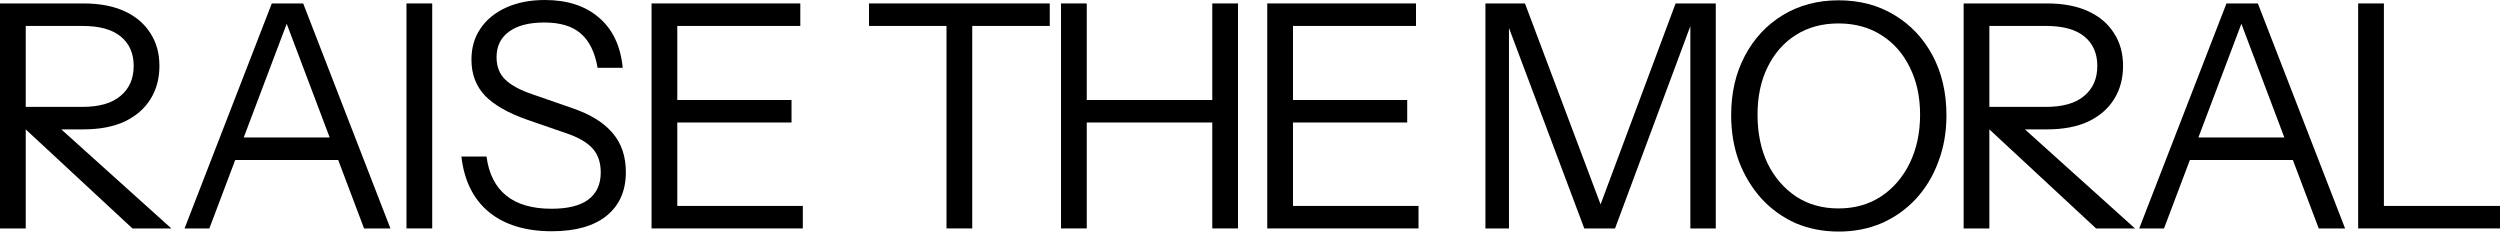
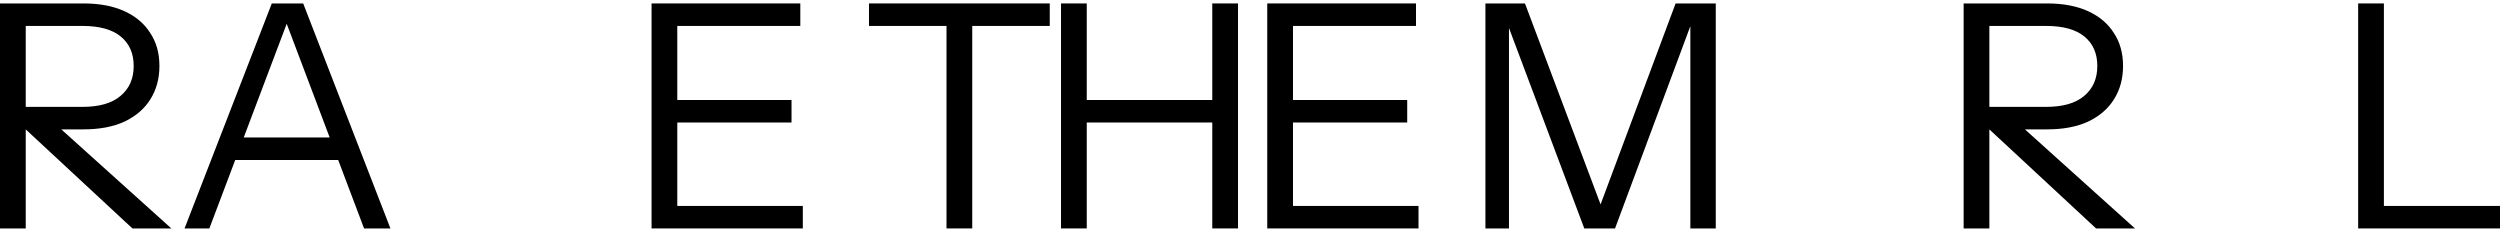
<svg xmlns="http://www.w3.org/2000/svg" fill="none" height="100%" overflow="visible" preserveAspectRatio="none" style="display: block;" viewBox="0 0 1220 113" width="100%">
  <g id="Vector">
    <path d="M0 111.475V1.677H40.737C48.598 1.677 55.285 2.948 60.799 5.49C66.312 8.031 70.498 11.59 73.357 16.165C76.317 20.638 77.798 25.975 77.798 32.177C77.798 38.378 76.317 43.817 73.357 48.494C70.498 53.069 66.312 56.678 60.799 59.321C55.285 61.863 48.598 63.134 40.737 63.134H9.189V52.154H40.277C48.445 52.154 54.622 50.375 58.808 46.816C63.096 43.258 65.24 38.378 65.24 32.177C65.24 26.077 63.147 21.299 58.961 17.842C54.775 14.386 48.547 12.657 40.277 12.657H12.558V111.475H0ZM64.627 111.475L5.973 57.034H23.125L83.617 111.475H64.627Z" fill="black" />
    <path d="M724.888 111.475V1.677H744.185L784.002 107.51H778.183L817.694 1.677H837.297V111.475H824.892V8.235H826.577L788.137 111.475H773.129L734.689 9.15H736.374V111.475H724.888Z" fill="black" />
    <path d="M90.064 111.475L132.638 1.677H143.665L102.163 111.475H90.064ZM177.663 111.475L136.161 1.677H147.953L190.527 111.475H177.663ZM111.198 67.099H168.781V78.078H111.198V67.099Z" fill="black" />
-     <path d="M198.36 111.475V1.677H210.918V111.475H198.36Z" fill="black" />
-     <path d="M269.273 112.848C256.409 112.848 246.148 109.696 238.491 103.393C230.936 97.09 226.495 88.092 225.167 76.401H237.419C238.542 84.839 241.758 91.193 247.067 95.463C252.376 99.733 259.727 101.868 269.12 101.868C277.084 101.868 283.056 100.394 287.038 97.445C291.122 94.395 293.164 89.973 293.164 84.178C293.164 79.197 291.786 75.232 289.029 72.283C286.273 69.335 281.984 66.895 276.165 64.964L257.634 58.559C248.241 55.305 241.299 51.391 236.807 46.816C232.314 42.14 230.068 36.243 230.068 29.127C230.068 23.23 231.549 18.147 234.509 13.877C237.47 9.506 241.656 6.1 247.067 3.66C252.478 1.22 258.757 0 265.904 0C276.931 0 285.762 2.897 292.398 8.692C299.035 14.386 302.863 22.519 303.884 33.092H291.633C290.305 25.467 287.549 19.875 283.363 16.317C279.279 12.759 273.357 10.98 265.598 10.98C258.247 10.98 252.529 12.454 248.446 15.402C244.362 18.35 242.32 22.519 242.32 27.907C242.32 32.482 243.749 36.142 246.608 38.887C249.467 41.632 253.908 44.021 259.931 46.054L279.687 52.916C288.263 55.865 294.696 59.88 298.984 64.964C303.272 69.945 305.416 76.299 305.416 84.026C305.416 93.175 302.251 100.292 295.921 105.375C289.693 110.357 280.81 112.848 269.273 112.848Z" fill="black" />
    <path d="M317.959 111.475V1.677H330.517V111.475H317.959ZM324.391 111.475V100.495H391.775V111.475H324.391ZM324.391 59.779V48.799H386.262V59.779H324.391ZM324.391 12.657V1.677H390.55V12.657H324.391Z" fill="black" />
    <path d="M461.894 111.475V12.657H424.067V1.677H512.279V12.657H474.452V111.475H461.894Z" fill="black" />
    <path d="M517.777 111.475V1.677H530.335V111.475H517.777ZM591.593 111.475V1.677H604.151V111.475H591.593ZM524.209 48.799H597.107V59.779H524.209V48.799Z" fill="black" />
    <path d="M618.416 111.475V1.677H630.974V111.475H618.416ZM624.848 111.475V100.495H692.232V111.475H624.848ZM624.848 59.779V48.799H686.719V59.779H624.848ZM624.848 12.657V1.677H691.007V12.657H624.848Z" fill="black" />
-     <path d="M897.337 113C889.68 113 882.635 111.628 876.203 108.883C869.873 106.036 864.36 102.071 859.663 96.988C854.967 91.803 851.291 85.754 848.637 78.841C846.084 71.928 844.808 64.354 844.808 56.119C844.808 45.241 847.055 35.583 851.547 27.144C856.039 18.706 862.216 12.098 870.077 7.32C878.041 2.542 887.077 0.152 897.184 0.152C907.496 0.152 916.583 2.542 924.444 7.32C932.408 12.098 938.635 18.706 943.128 27.144C947.62 35.583 949.866 45.291 949.866 56.271C949.866 64.506 948.539 72.08 945.884 78.993C943.332 85.906 939.707 91.905 935.011 96.988C930.315 102.071 924.75 106.036 918.318 108.883C911.886 111.628 904.892 113 897.337 113ZM897.184 101.715C905.046 101.715 911.937 99.784 917.859 95.92C923.882 91.956 928.579 86.516 931.948 79.603C935.317 72.69 937.002 64.811 937.002 55.966C937.002 47.223 935.317 39.497 931.948 32.787C928.681 26.077 924.036 20.841 918.012 17.08C912.09 13.318 905.148 11.437 897.184 11.437C889.221 11.437 882.278 13.318 876.356 17.08C870.435 20.841 865.84 26.077 862.573 32.787C859.306 39.395 857.673 47.121 857.673 55.966C857.673 64.913 859.306 72.843 862.573 79.756C865.942 86.567 870.588 91.956 876.509 95.92C882.431 99.784 889.323 101.715 897.184 101.715Z" fill="black" />
-     <path d="M1043.94 111.475L1086.52 1.677H1097.54L1056.04 111.475H1043.94ZM1131.54 111.475L1090.04 1.677H1101.83L1144.4 111.475H1131.54ZM1065.08 67.099H1122.66V78.078H1065.08V67.099Z" fill="black" />
    <path d="M1150.78 111.475V1.677H1163.34V111.475H1150.78ZM1157.21 111.475V100.495H1220V111.475H1157.21Z" fill="black" />
    <path d="M958.253 111.475V1.677H998.989C1006.85 1.677 1013.54 2.948 1019.05 5.49C1024.56 8.031 1028.75 11.59 1031.61 16.165C1034.57 20.638 1036.05 25.975 1036.05 32.177C1036.05 38.378 1034.57 43.817 1031.61 48.494C1028.75 53.069 1024.56 56.678 1019.05 59.321C1013.54 61.863 1006.85 63.134 998.989 63.134H967.441V52.154H998.53C1006.7 52.154 1012.87 50.375 1017.06 46.816C1021.35 43.258 1023.49 38.378 1023.49 32.177C1023.49 26.077 1021.4 21.299 1017.21 17.842C1013.03 14.386 1006.8 12.657 998.53 12.657H970.81V111.475H958.253ZM1022.88 111.475L964.225 57.034H981.378L1041.87 111.475H1022.88Z" fill="black" />
  </g>
</svg>